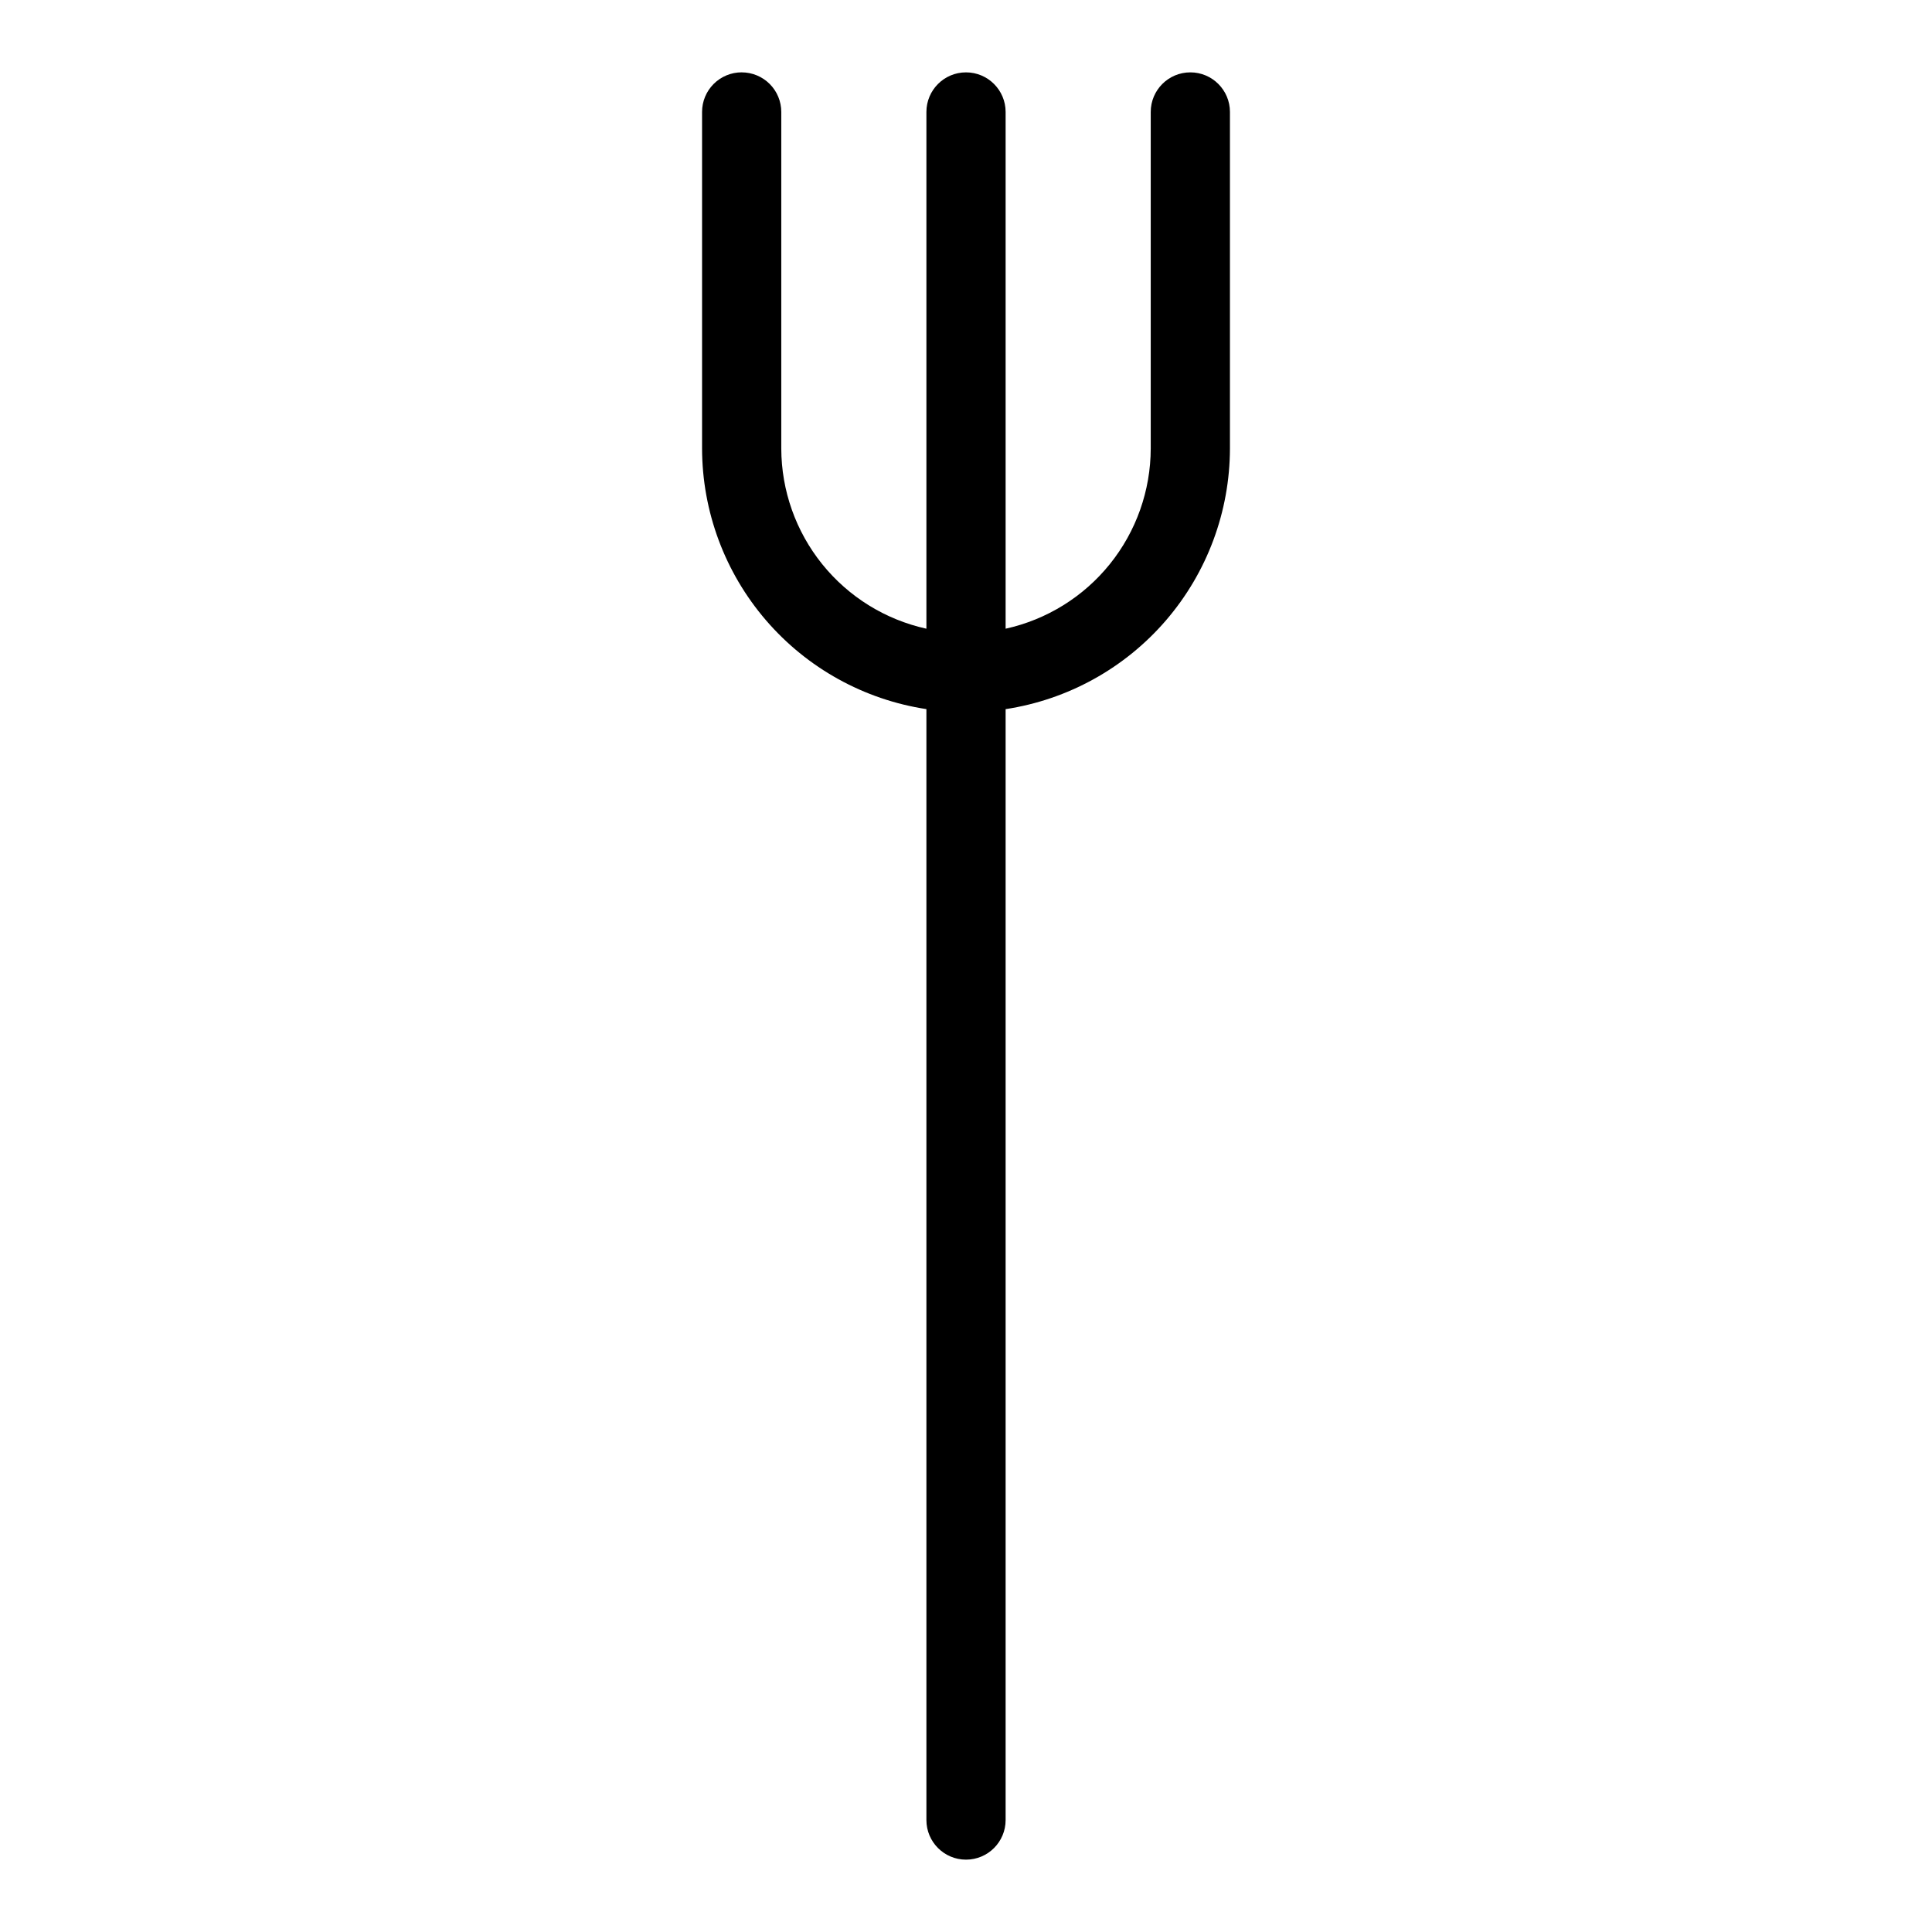
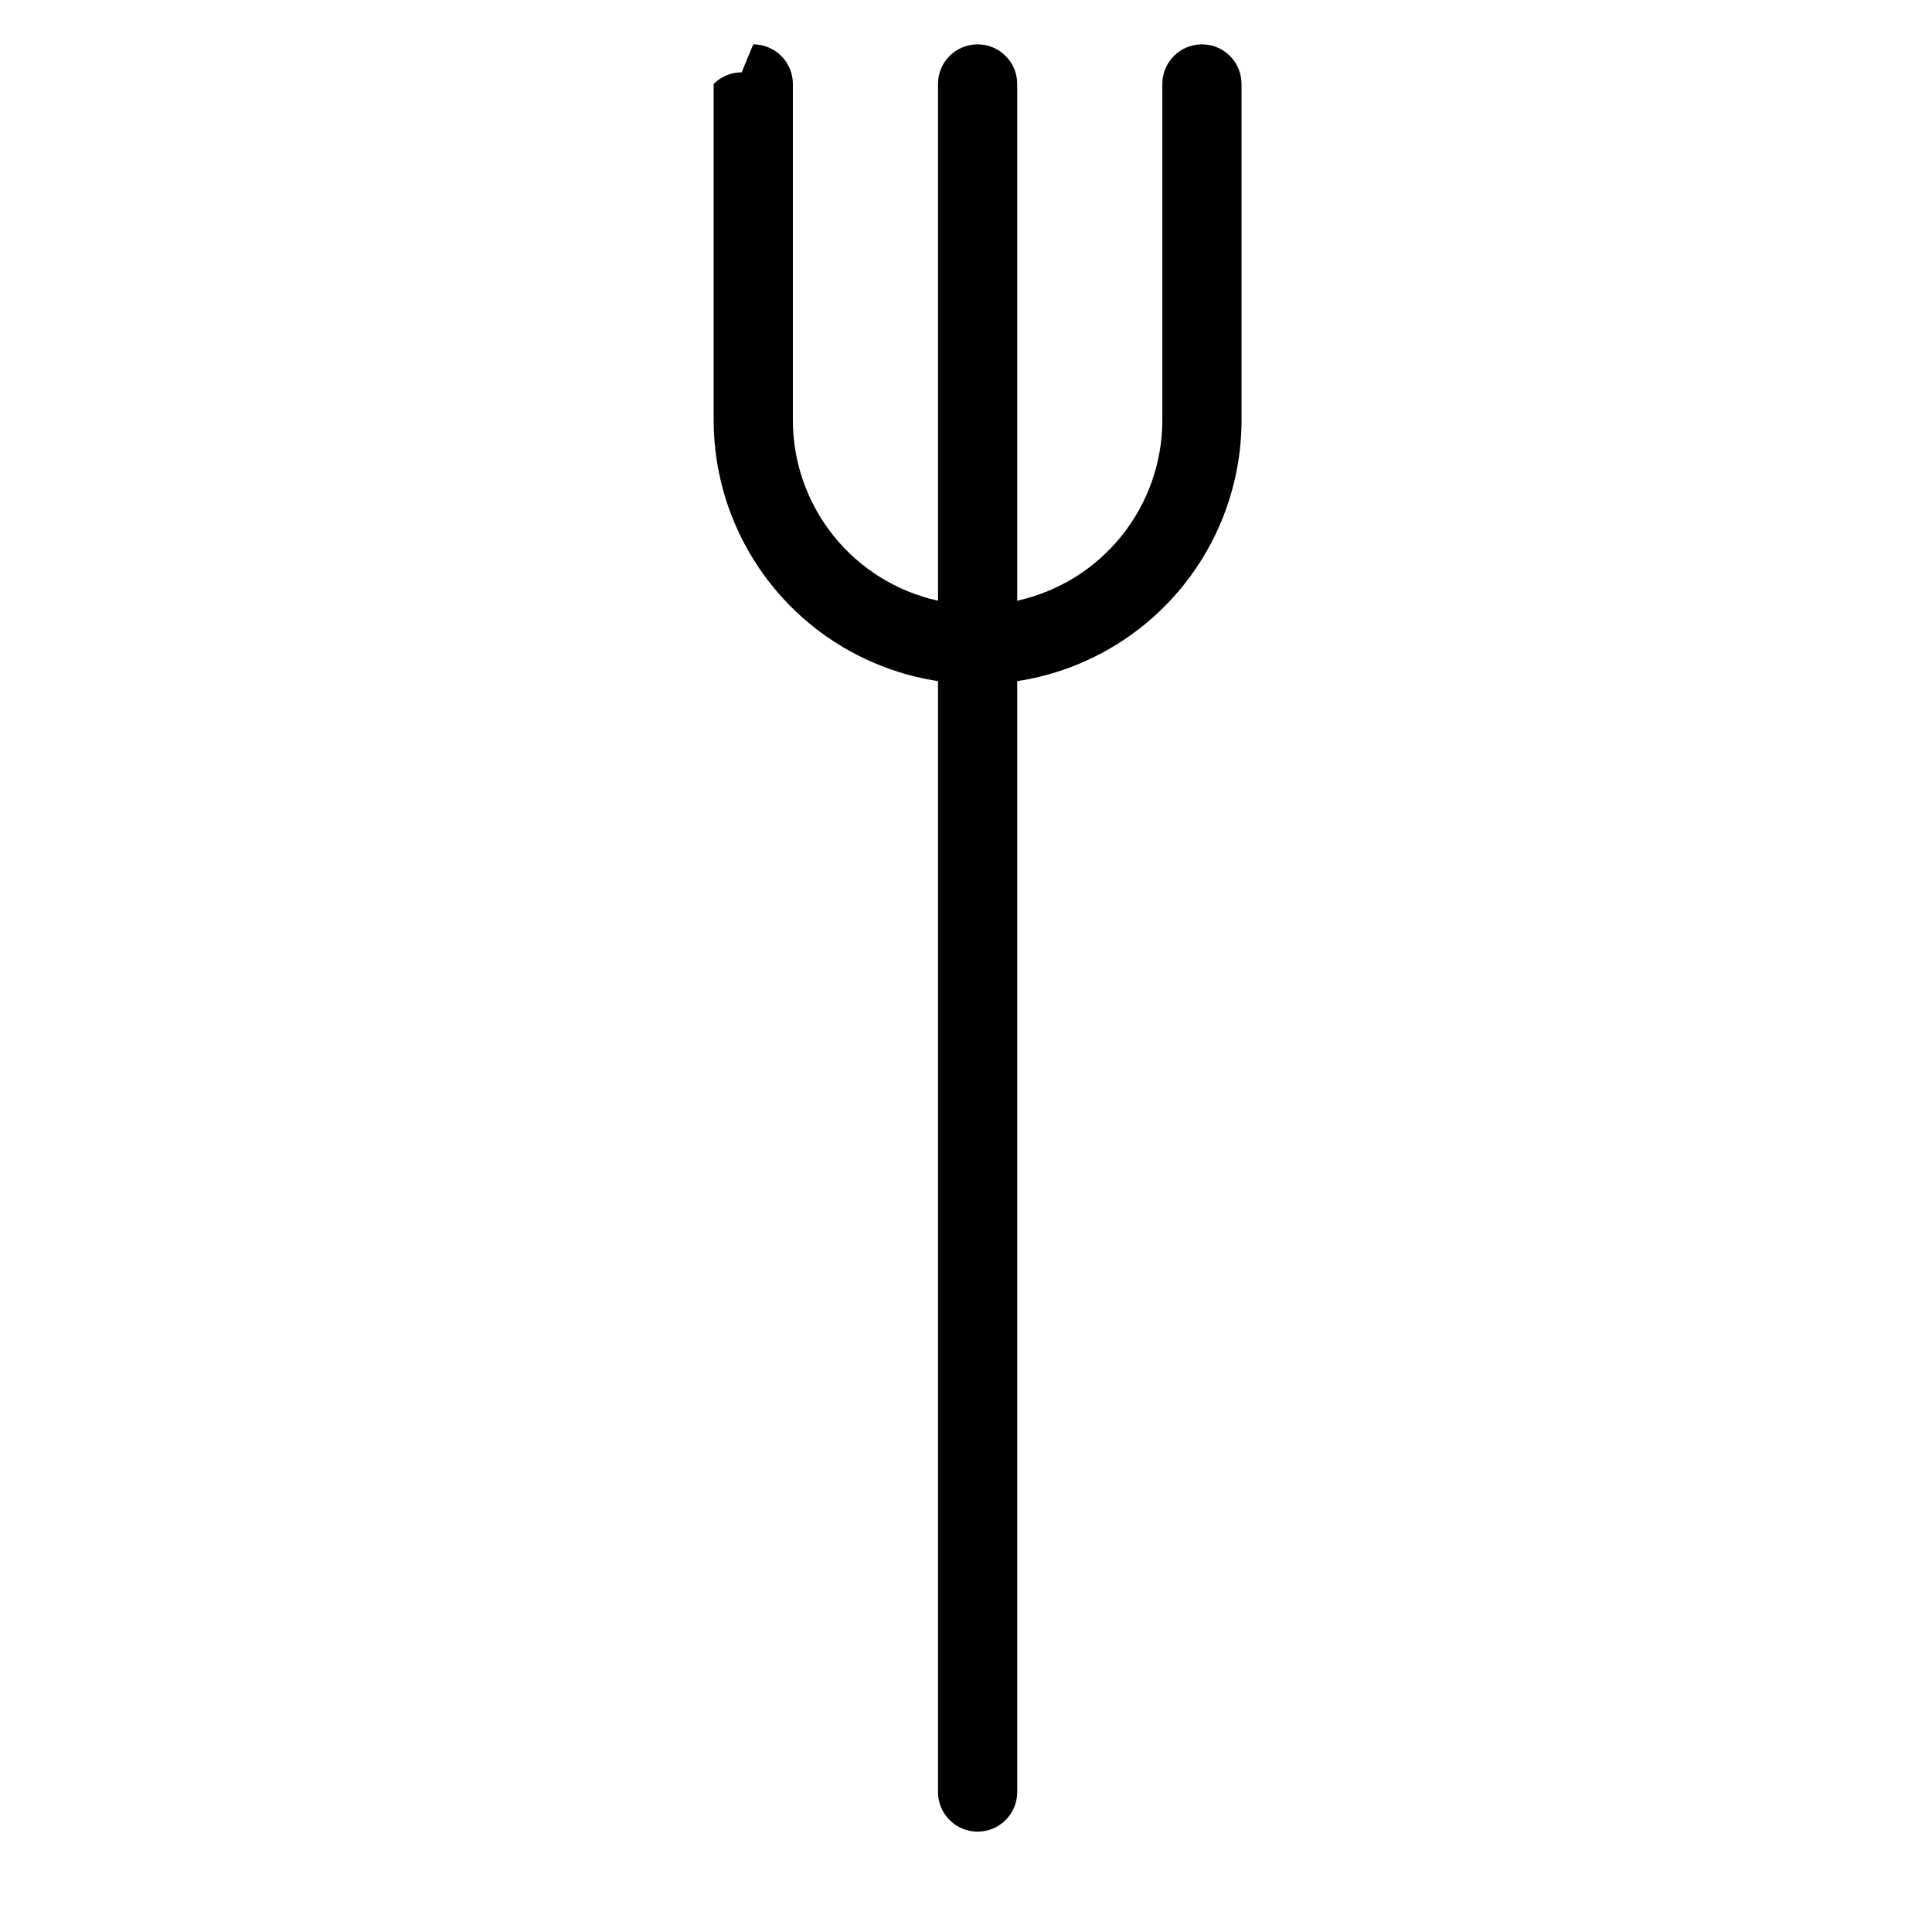
<svg xmlns="http://www.w3.org/2000/svg" fill="#000000" width="800px" height="800px" version="1.1" viewBox="144 144 512 512">
-   <path d="m340.55 163.17c-2.781 0-5.453 1.105-7.422 3.074s-3.074 4.637-3.074 7.422v89.18c0.031 16.715 6.039 32.871 16.945 45.539 10.902 12.672 25.98 21.02 42.508 23.539v294.41-0.004c0 5.797 4.699 10.496 10.496 10.496s10.496-4.699 10.496-10.496v-294.4c16.523-2.519 31.602-10.867 42.508-23.539 10.902-12.668 16.91-28.824 16.941-45.539v-89.18c0-5.797-4.699-10.496-10.496-10.496s-10.496 4.699-10.496 10.496v89.18c-0.02 11.148-3.844 21.957-10.836 30.641-6.992 8.684-16.734 14.723-27.621 17.121v-136.94c0-5.797-4.699-10.496-10.496-10.496s-10.496 4.699-10.496 10.496v136.94c-10.891-2.398-20.633-8.438-27.625-17.121-6.992-8.684-10.812-19.492-10.836-30.641v-89.18c0.004-2.785-1.102-5.453-3.07-7.422s-4.641-3.074-7.426-3.074z" />
+   <path d="m340.55 163.17c-2.781 0-5.453 1.105-7.422 3.074v89.18c0.031 16.715 6.039 32.871 16.945 45.539 10.902 12.672 25.98 21.02 42.508 23.539v294.41-0.004c0 5.797 4.699 10.496 10.496 10.496s10.496-4.699 10.496-10.496v-294.4c16.523-2.519 31.602-10.867 42.508-23.539 10.902-12.668 16.91-28.824 16.941-45.539v-89.18c0-5.797-4.699-10.496-10.496-10.496s-10.496 4.699-10.496 10.496v89.18c-0.02 11.148-3.844 21.957-10.836 30.641-6.992 8.684-16.734 14.723-27.621 17.121v-136.94c0-5.797-4.699-10.496-10.496-10.496s-10.496 4.699-10.496 10.496v136.94c-10.891-2.398-20.633-8.438-27.625-17.121-6.992-8.684-10.812-19.492-10.836-30.641v-89.18c0.004-2.785-1.102-5.453-3.07-7.422s-4.641-3.074-7.426-3.074z" />
</svg>